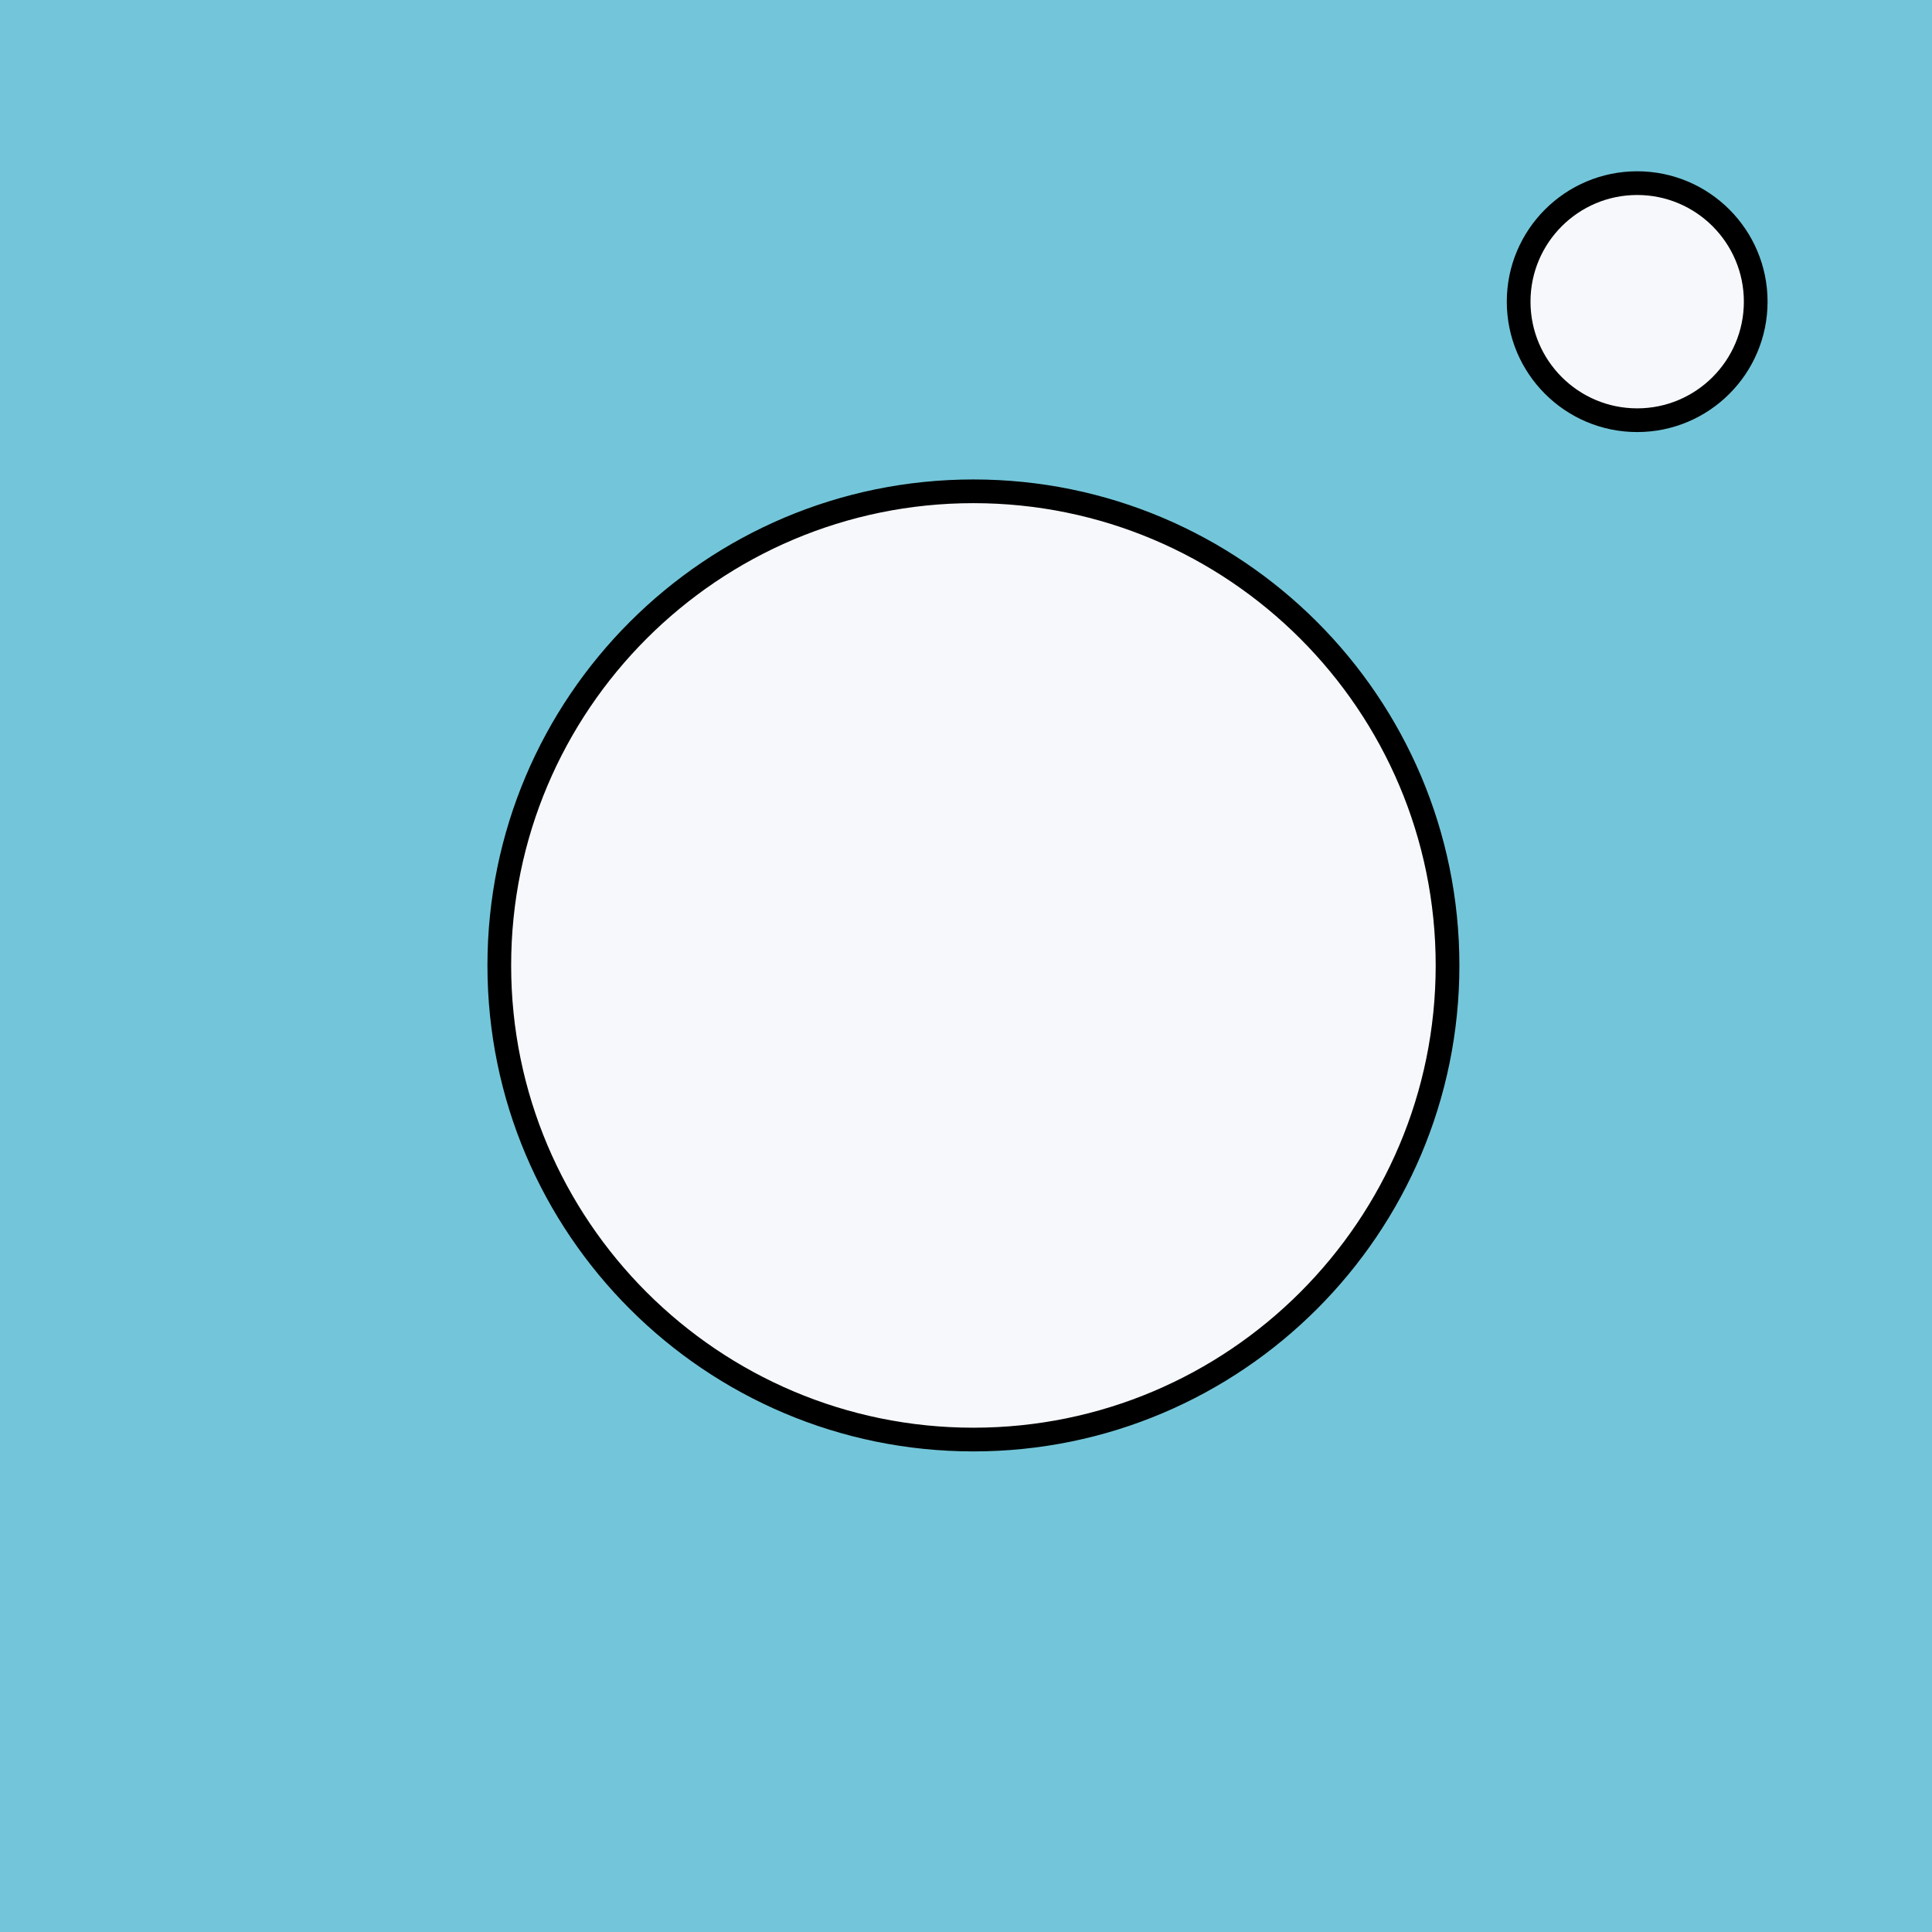
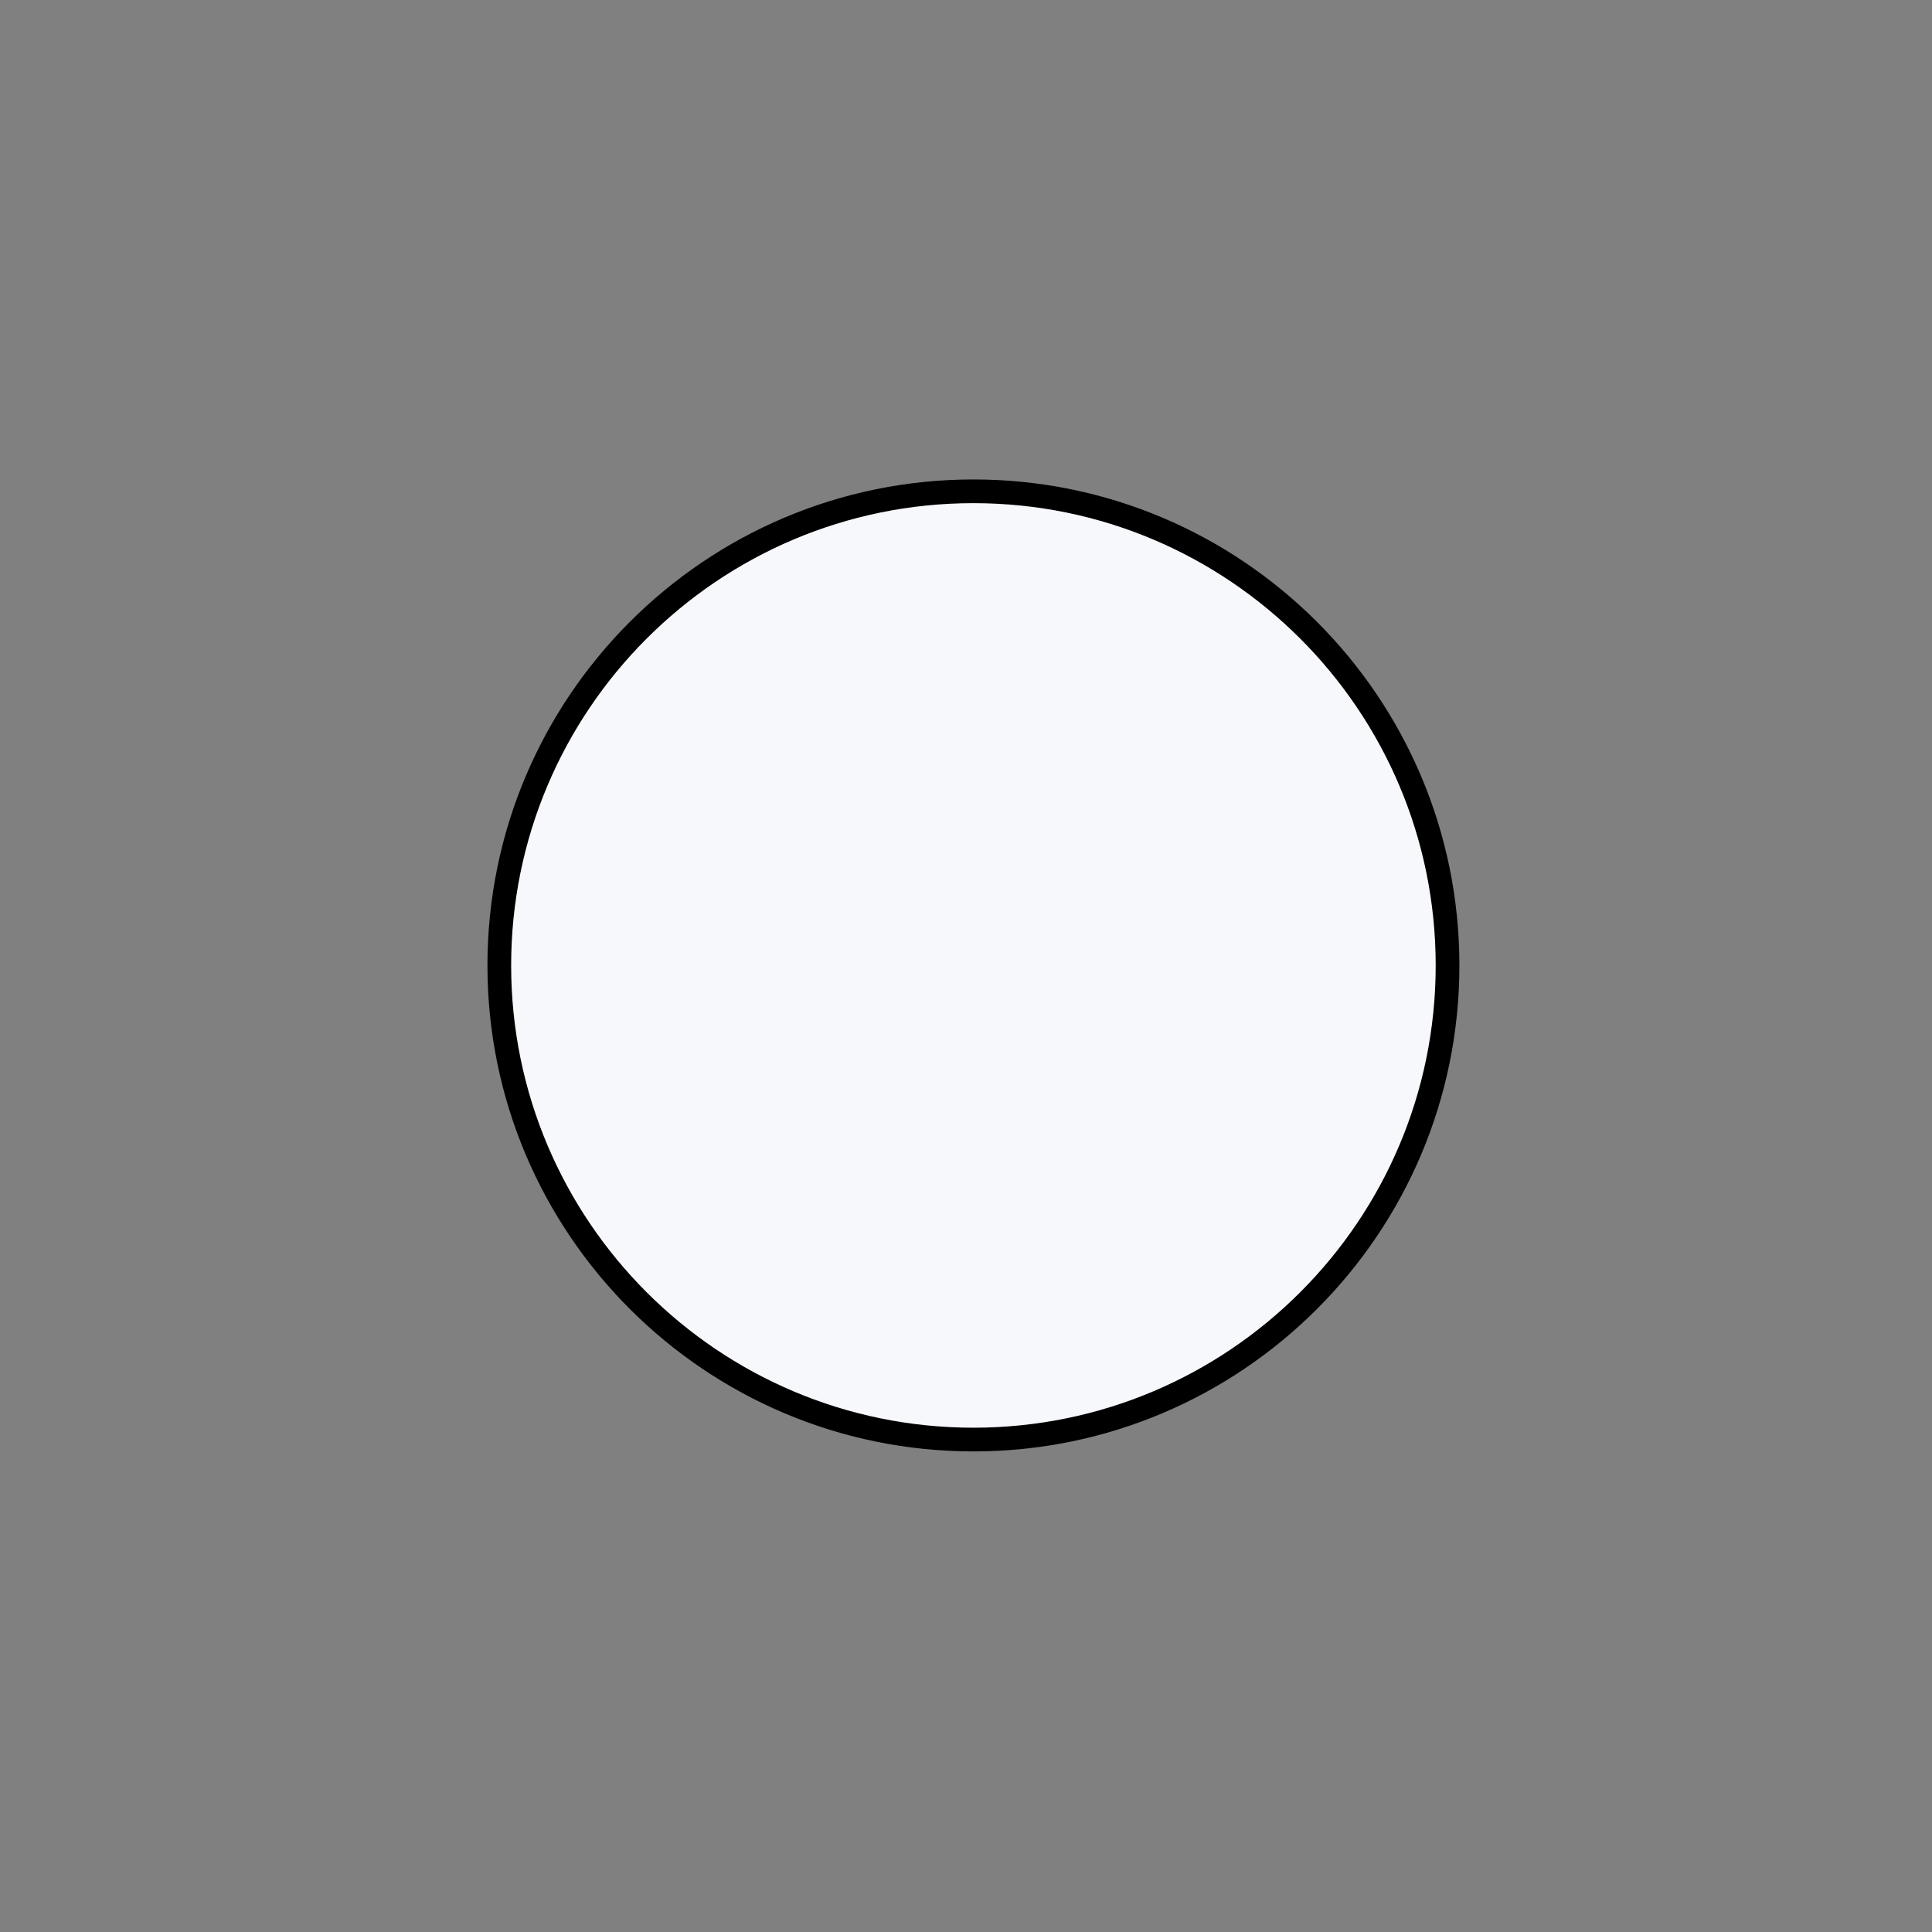
<svg xmlns="http://www.w3.org/2000/svg" width="100%" height="100%" viewBox="0 0 163 163" version="1.1" xml:space="preserve" style="fill-rule:evenodd;clip-rule:evenodd;">
  <rect x="0" y="0" width="163" height="163" fill="#808080" stroke="none" />
  <g transform="matrix(1.019,0,0,1.019,-1.083,-1.48)">
-     <rect x="1.063" y="1.452" width="160" height="160" style="fill:rgb(115,198,217);" />
-   </g>
+     </g>
  <path d="M122.127,81.452C122.127,103.529 104.203,121.453 82.126,121.453C60.048,121.453 42.125,103.529 42.125,81.452C42.125,59.375 60.048,41.451 82.126,41.451C104.203,41.451 122.127,59.375 122.127,81.452Z" style="fill:rgb(247,248,252);stroke:black;stroke-width:2px;" />
-   <path d="M148.127,25.451L148.127,25.451C148.127,30.971 143.646,35.452 138.127,35.452L138.127,35.452C132.607,35.452 128.126,30.971 128.126,25.451L128.126,25.451C128.126,19.932 132.607,15.451 138.127,15.451L138.127,15.451C143.646,15.451 148.127,19.932 148.127,25.451Z" style="fill:rgb(247,248,252);stroke:black;stroke-width:2px;" />
</svg>